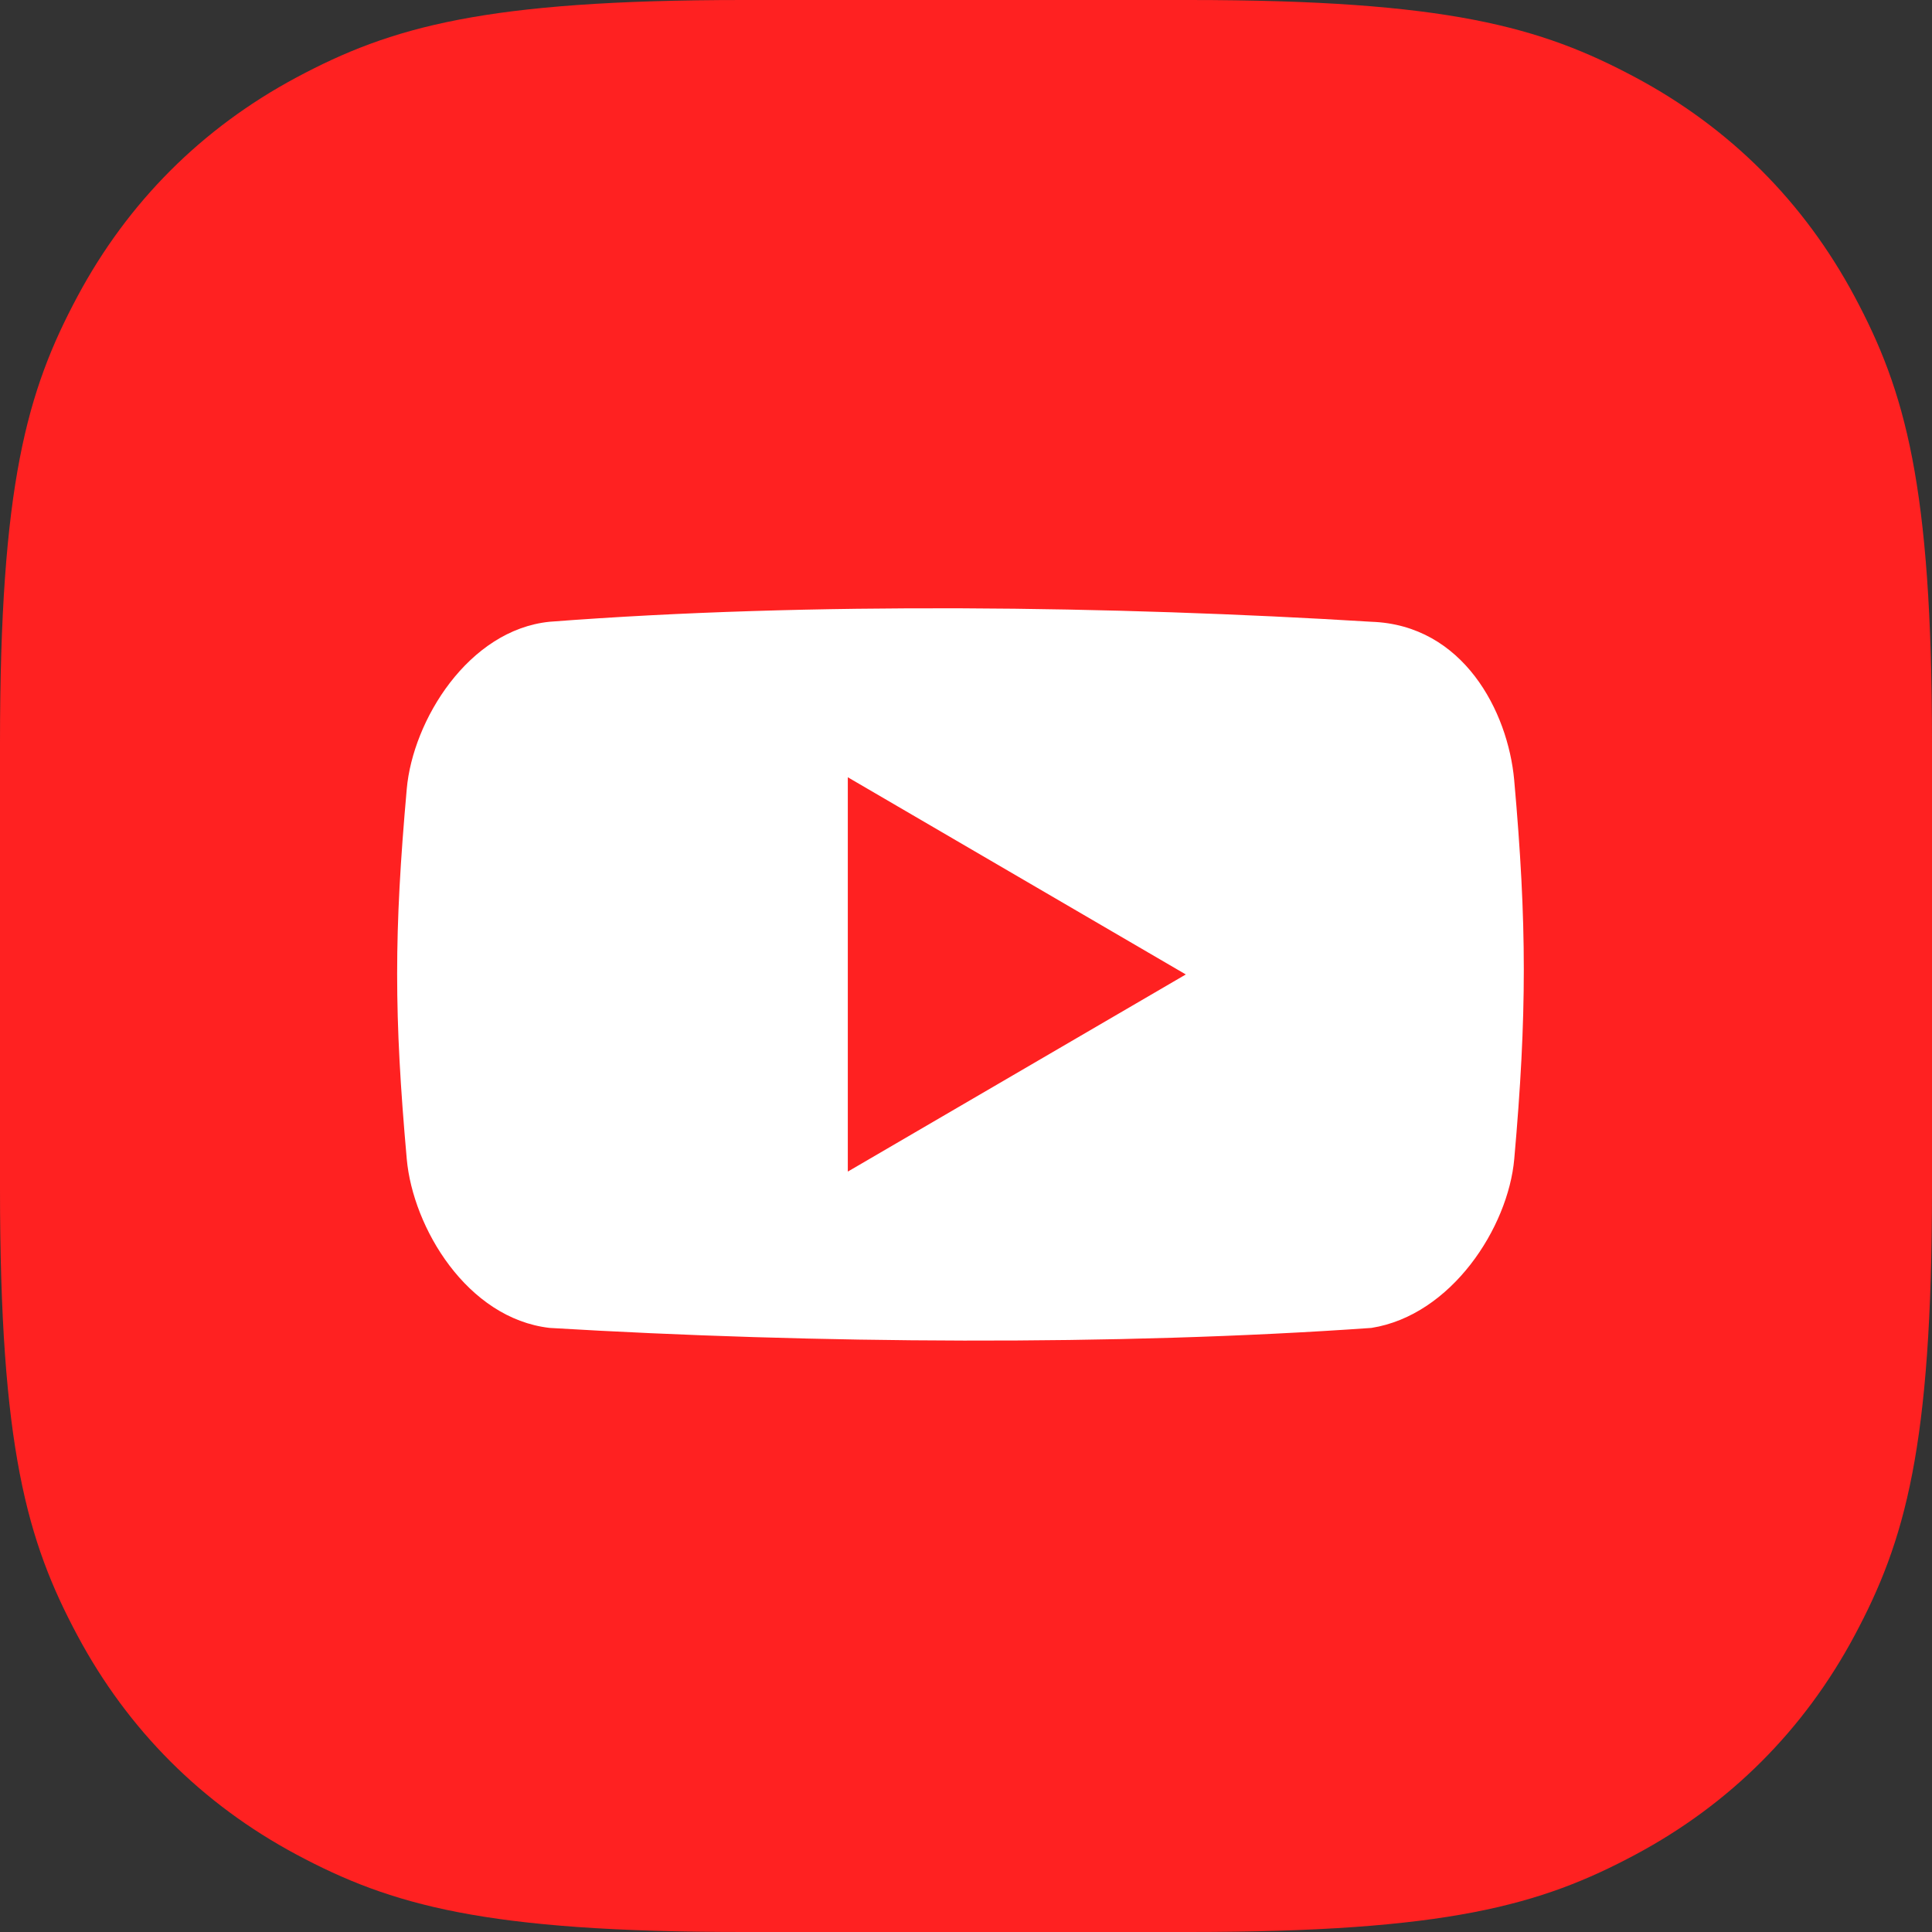
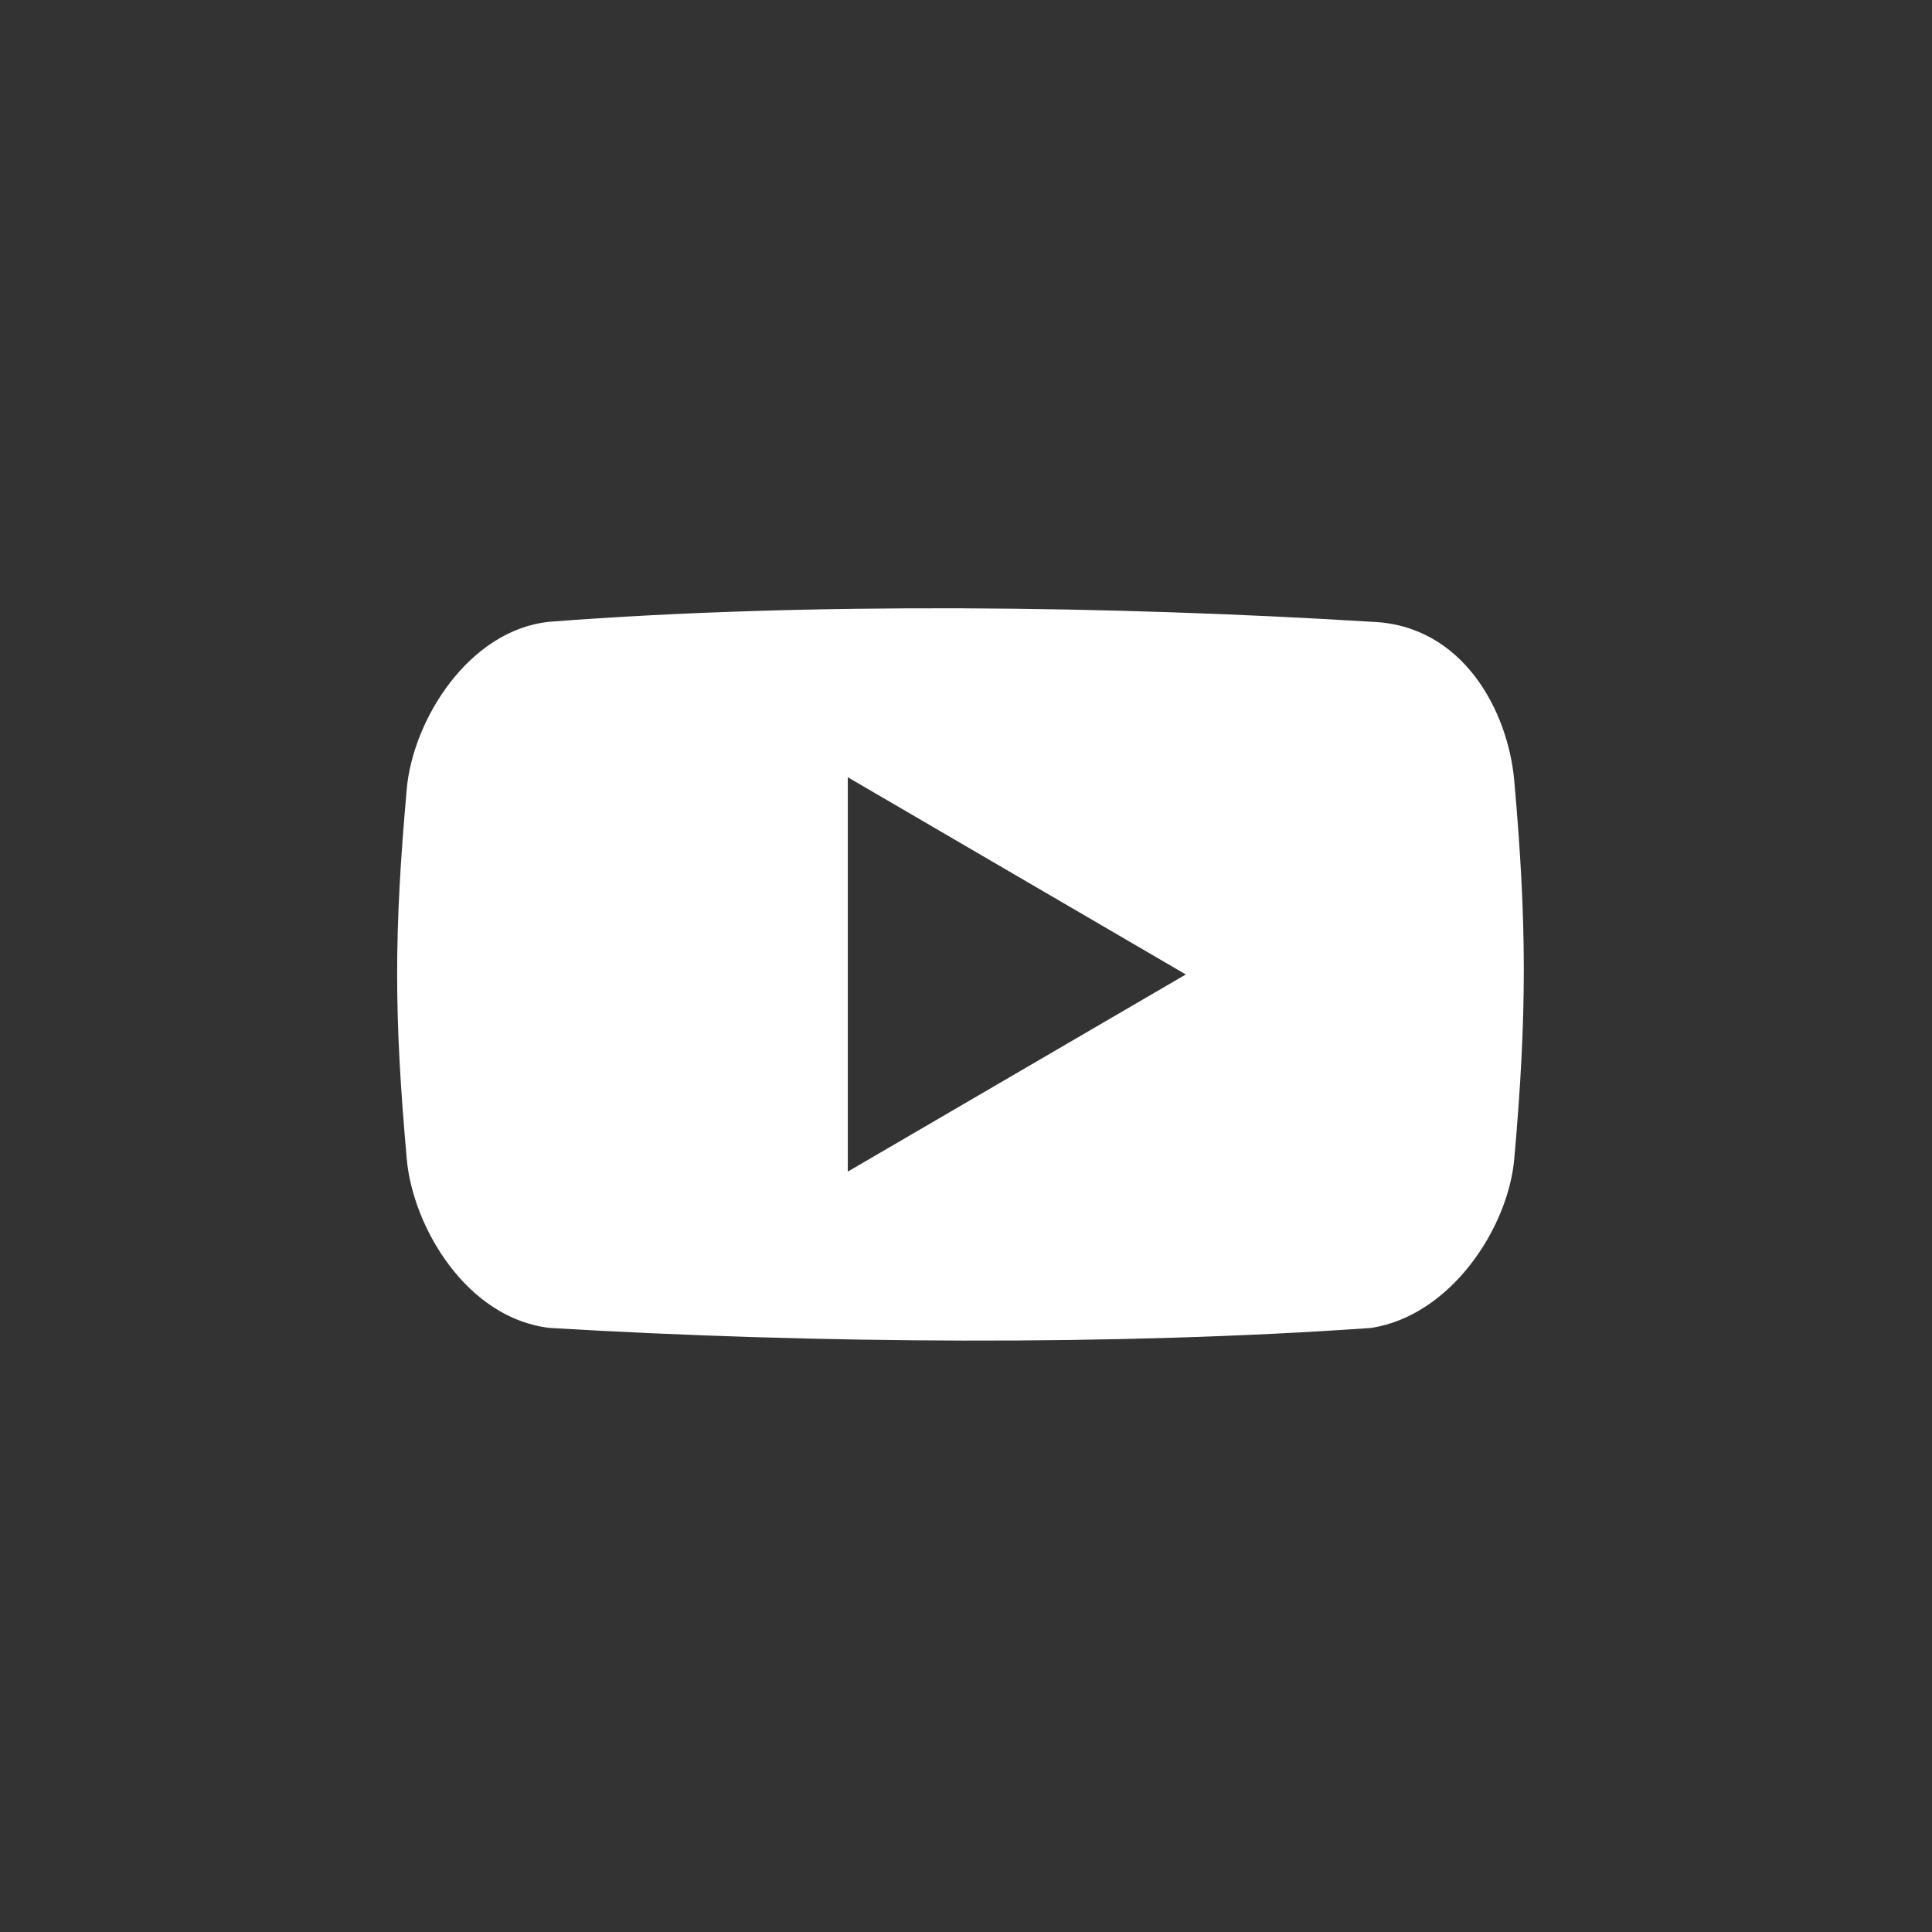
<svg xmlns="http://www.w3.org/2000/svg" width="80px" height="80px" viewBox="0 0 80 80" version="1.1">
  <rect x="0" y="0" width="80" height="80" fill="#333333" stroke="none" />
  <title>youtube-sm</title>
  <g id="Page-1" stroke="none" stroke-width="1" fill="none" fill-rule="evenodd">
    <g id="Projects-card-mobile-" transform="translate(-36, -3057)">
      <g id="youtube-sm" transform="translate(36, 3057)">
-         <path d="M30.767,-1.24300837e-15 L49.233,1.24300837e-15 C59.932,-7.22223659e-16 63.811,1.114 67.722,3.206 C71.633,5.297 74.703,8.367 76.794,12.278 C78.886,16.189 80,20.068 80,30.767 L80,49.233 C80,59.932 78.886,63.811 76.794,67.722 C74.703,71.633 71.633,74.703 67.722,76.794 C63.811,78.886 59.932,80 49.233,80 L30.767,80 C20.068,80 16.189,78.886 12.278,76.794 C8.367,74.703 5.297,71.633 3.206,67.722 C1.114,63.811 4.81482439e-16,59.932 -8.28672246e-16,49.233 L8.28672246e-16,30.767 C-4.81482439e-16,20.068 1.114,16.189 3.206,12.278 C5.297,8.367 8.367,5.297 12.278,3.206 C16.189,1.114 20.068,7.22223659e-16 30.767,-1.24300837e-15 Z" id="Rectangle" fill="#FF2121" />
        <path d="M62.699,32.295 C62.44,29.455 60.588,25.874 56.783,25.746 C46.157,25.093 33.569,24.914 22.751,25.746 C19.395,26.09 17.094,29.828 16.843,32.668 C16.312,38.633 16.312,42.027 16.843,47.992 C17.097,50.831 19.339,54.591 22.757,54.986 C33.703,55.639 46.23,55.732 56.789,54.986 C60.101,54.46 62.449,50.831 62.702,47.992 C63.23,42.024 63.23,38.259 62.699,32.295 Z M35.106,48.513 L35.106,32.185 L49.102,40.35 L35.106,48.513 Z" id="Shape" fill="#FFFFFF" fill-rule="nonzero" />
      </g>
    </g>
  </g>
</svg>